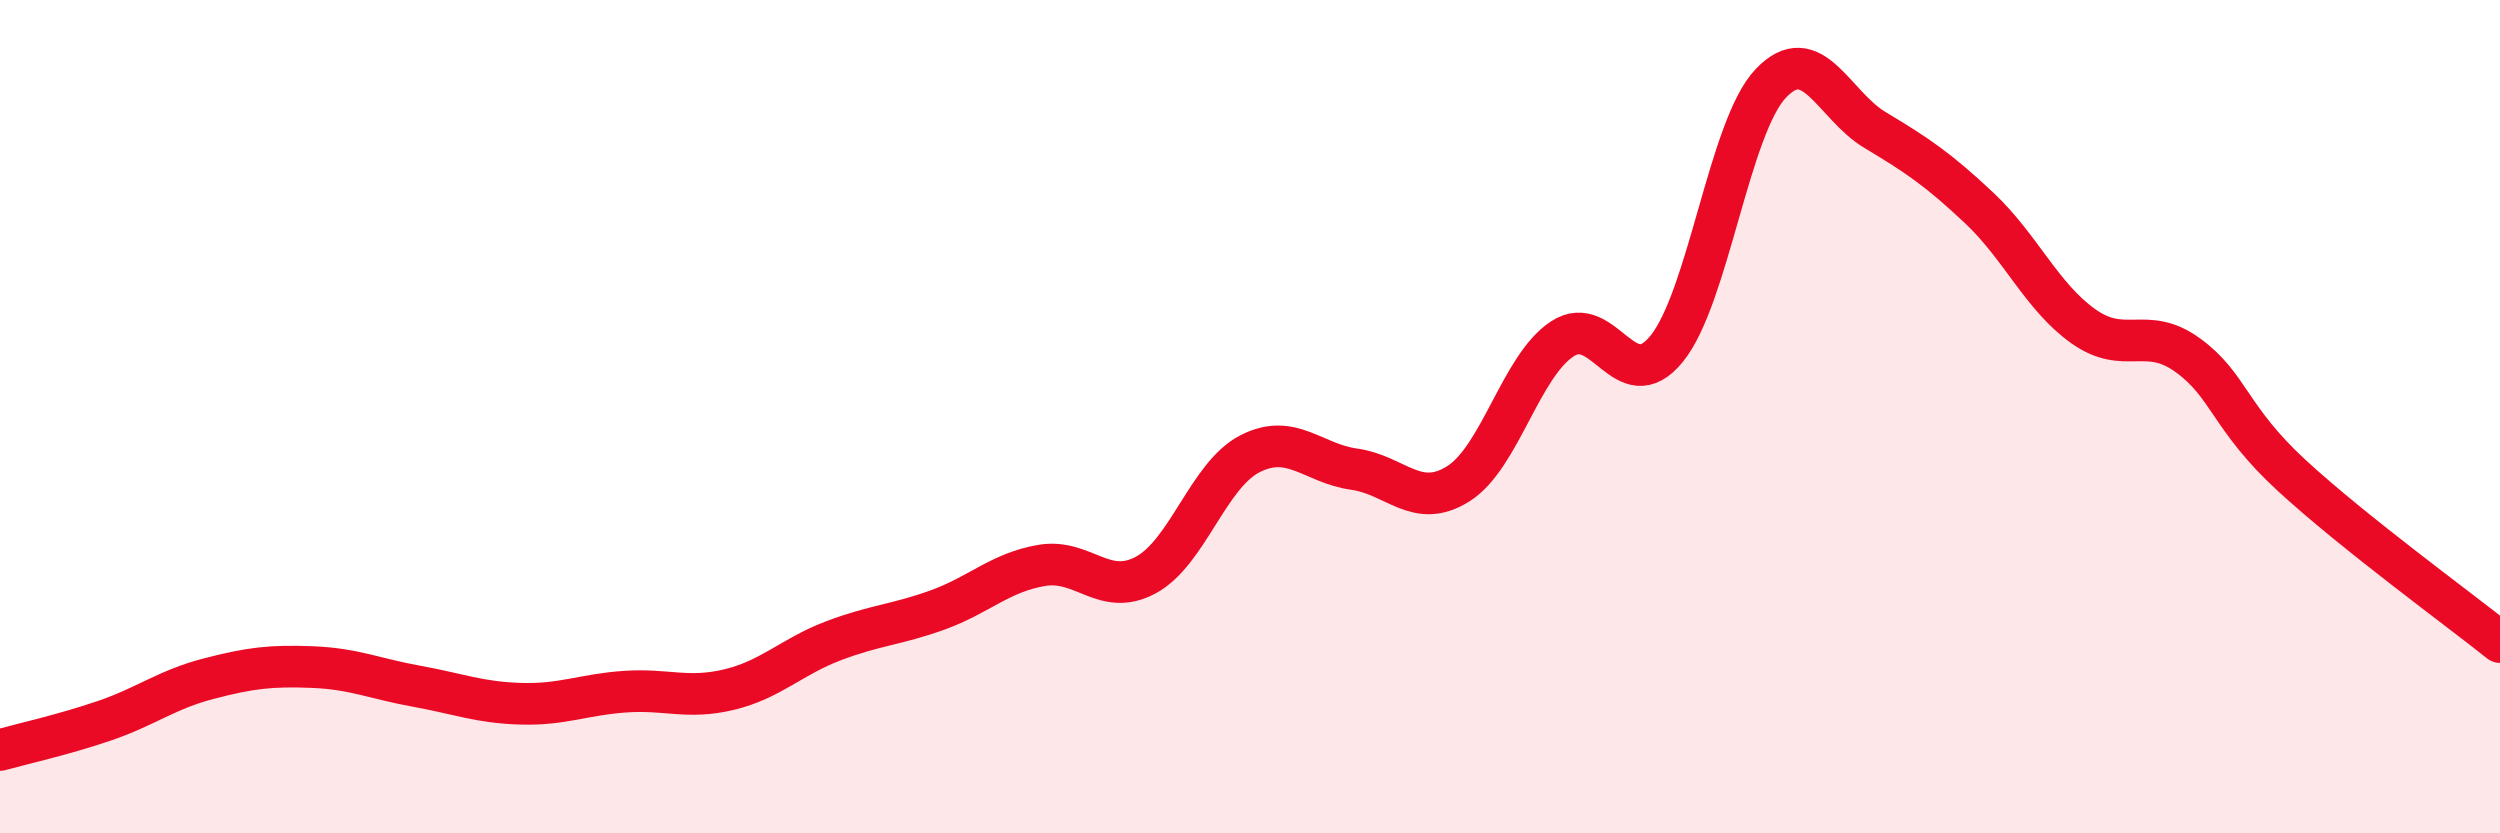
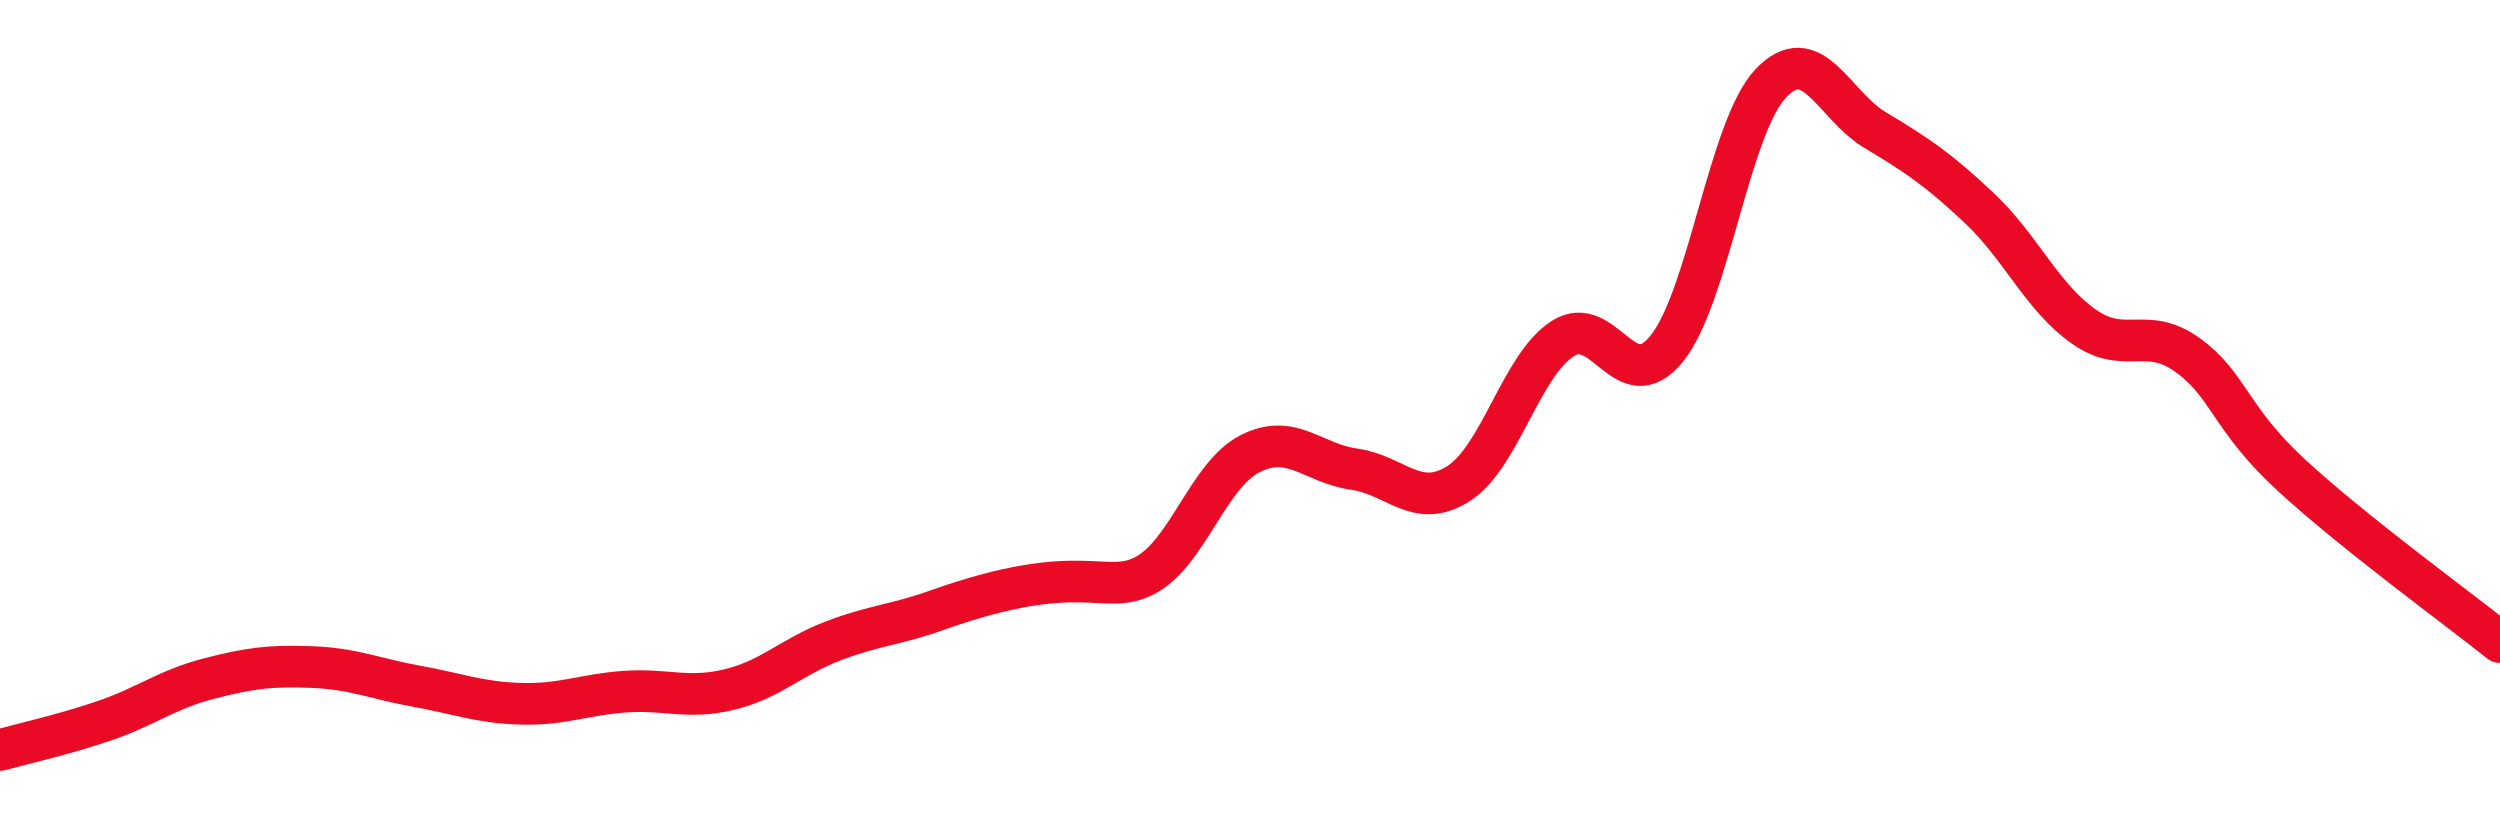
<svg xmlns="http://www.w3.org/2000/svg" width="60" height="20" viewBox="0 0 60 20">
-   <path d="M 0,18 C 0.5,17.86 1.5,17.64 2.5,17.3 C 3.5,16.96 4,16.55 5,16.29 C 6,16.03 6.5,15.97 7.5,16.01 C 8.5,16.05 9,16.29 10,16.47 C 11,16.65 11.5,16.86 12.5,16.89 C 13.5,16.92 14,16.67 15,16.6 C 16,16.53 16.5,16.79 17.5,16.55 C 18.5,16.31 19,15.76 20,15.38 C 21,15 21.5,15 22.5,14.64 C 23.5,14.28 24,13.74 25,13.57 C 26,13.4 26.5,14.34 27.5,13.8 C 28.5,13.26 29,11.4 30,10.89 C 31,10.38 31.5,11.12 32.5,11.26 C 33.5,11.4 34,12.24 35,11.61 C 36,10.98 36.5,8.78 37.5,8.13 C 38.5,7.48 39,9.6 40,8.37 C 41,7.14 41.5,3.05 42.5,2 C 43.5,0.95 44,2.52 45,3.12 C 46,3.72 46.5,4.05 47.5,4.99 C 48.5,5.93 49,7.12 50,7.83 C 51,8.54 51.5,7.8 52.5,8.52 C 53.5,9.24 53.5,10.03 55,11.41 C 56.5,12.79 59,14.61 60,15.41L60 20L0 20Z" fill="#EB0A25" opacity="0.1" stroke-linecap="round" stroke-linejoin="round" />
-   <path d="M 0,18 C 0.5,17.86 1.5,17.64 2.5,17.3 C 3.5,16.96 4,16.55 5,16.29 C 6,16.03 6.5,15.97 7.5,16.01 C 8.5,16.05 9,16.29 10,16.47 C 11,16.65 11.5,16.86 12.5,16.89 C 13.5,16.92 14,16.67 15,16.6 C 16,16.53 16.5,16.79 17.5,16.55 C 18.5,16.31 19,15.76 20,15.38 C 21,15 21.5,15 22.5,14.64 C 23.5,14.28 24,13.74 25,13.57 C 26,13.4 26.5,14.34 27.5,13.8 C 28.5,13.26 29,11.4 30,10.89 C 31,10.38 31.5,11.12 32.5,11.26 C 33.5,11.4 34,12.24 35,11.61 C 36,10.98 36.5,8.78 37.5,8.13 C 38.5,7.48 39,9.6 40,8.37 C 41,7.14 41.5,3.05 42.5,2 C 43.5,0.95 44,2.52 45,3.12 C 46,3.72 46.5,4.05 47.5,4.99 C 48.5,5.93 49,7.12 50,7.83 C 51,8.54 51.5,7.8 52.5,8.52 C 53.5,9.24 53.5,10.03 55,11.41 C 56.5,12.79 59,14.61 60,15.41" stroke="#EB0A25" stroke-width="1" fill="none" stroke-linecap="round" stroke-linejoin="round" />
+   <path d="M 0,18 C 0.5,17.86 1.5,17.64 2.5,17.3 C 3.5,16.96 4,16.55 5,16.29 C 6,16.03 6.5,15.97 7.5,16.01 C 8.5,16.05 9,16.29 10,16.47 C 11,16.65 11.5,16.86 12.5,16.89 C 13.5,16.92 14,16.67 15,16.6 C 16,16.53 16.5,16.79 17.5,16.55 C 18.5,16.31 19,15.76 20,15.38 C 21,15 21.5,15 22.5,14.64 C 26,13.4 26.5,14.34 27.5,13.8 C 28.5,13.26 29,11.4 30,10.89 C 31,10.38 31.5,11.12 32.5,11.26 C 33.5,11.4 34,12.24 35,11.61 C 36,10.98 36.5,8.78 37.5,8.13 C 38.5,7.48 39,9.6 40,8.37 C 41,7.14 41.5,3.05 42.5,2 C 43.5,0.95 44,2.52 45,3.12 C 46,3.72 46.5,4.05 47.5,4.99 C 48.5,5.93 49,7.12 50,7.83 C 51,8.54 51.5,7.8 52.5,8.52 C 53.5,9.24 53.5,10.03 55,11.41 C 56.5,12.79 59,14.61 60,15.41" stroke="#EB0A25" stroke-width="1" fill="none" stroke-linecap="round" stroke-linejoin="round" />
</svg>